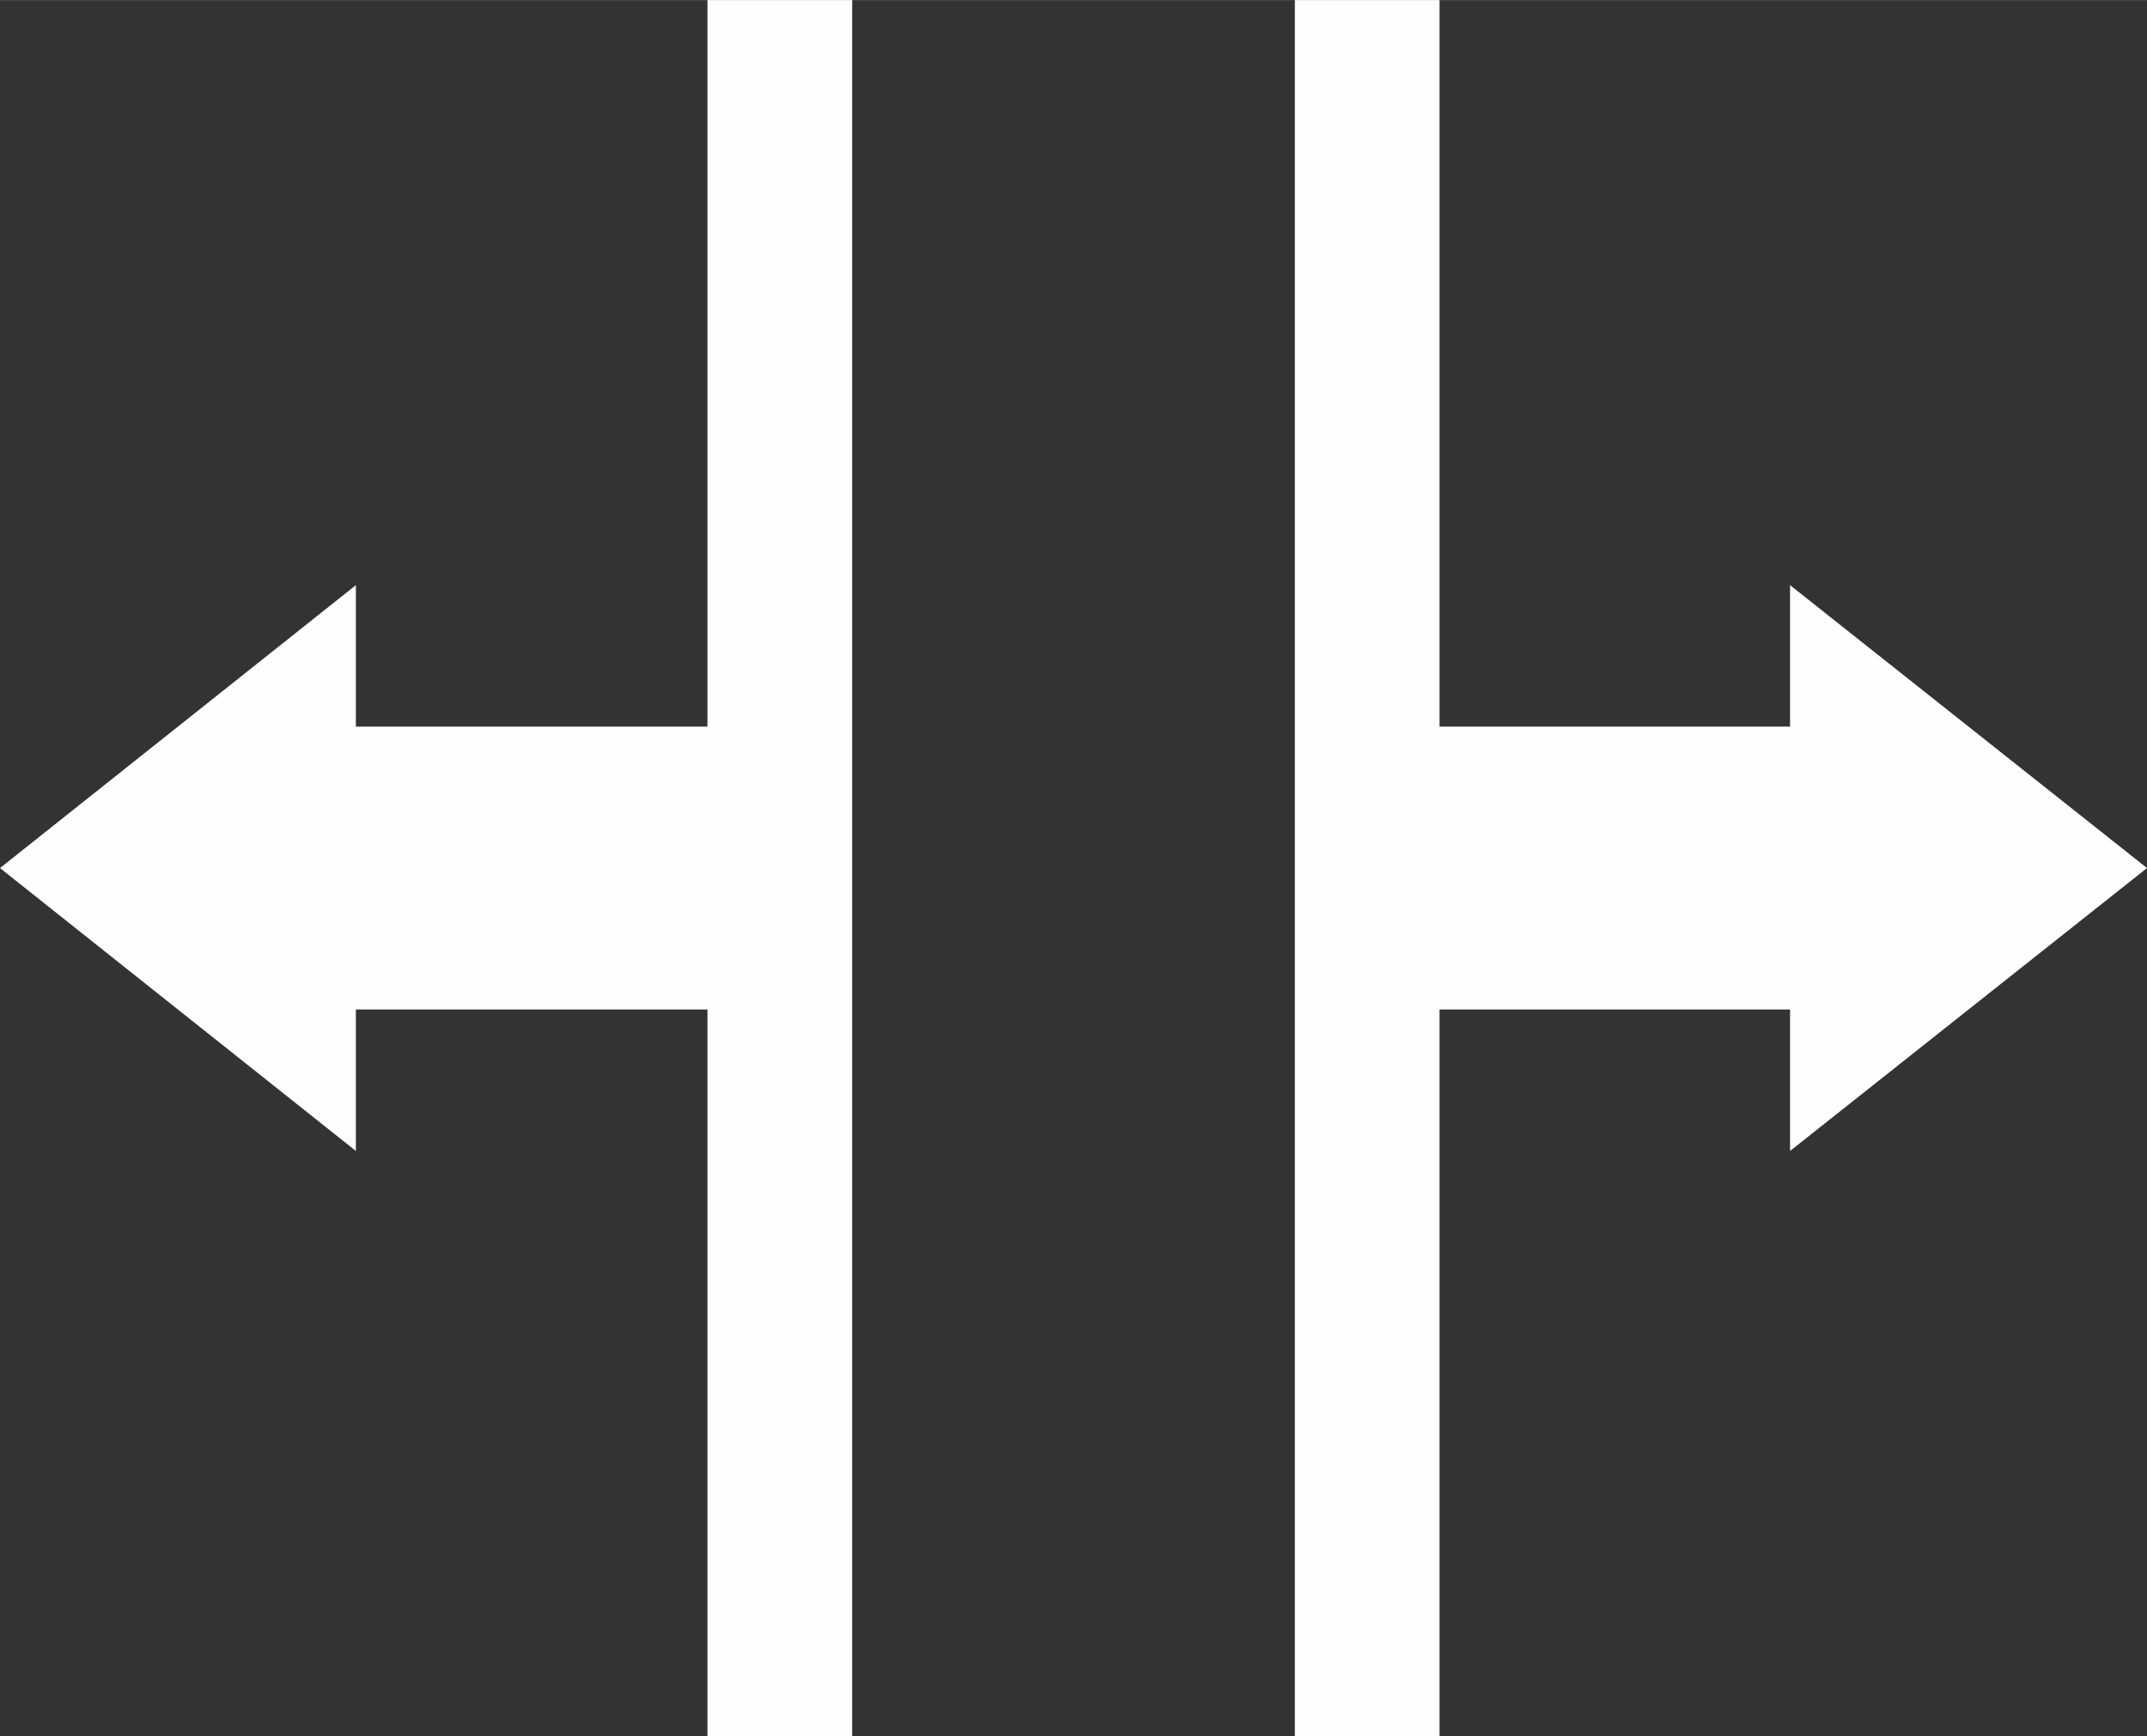
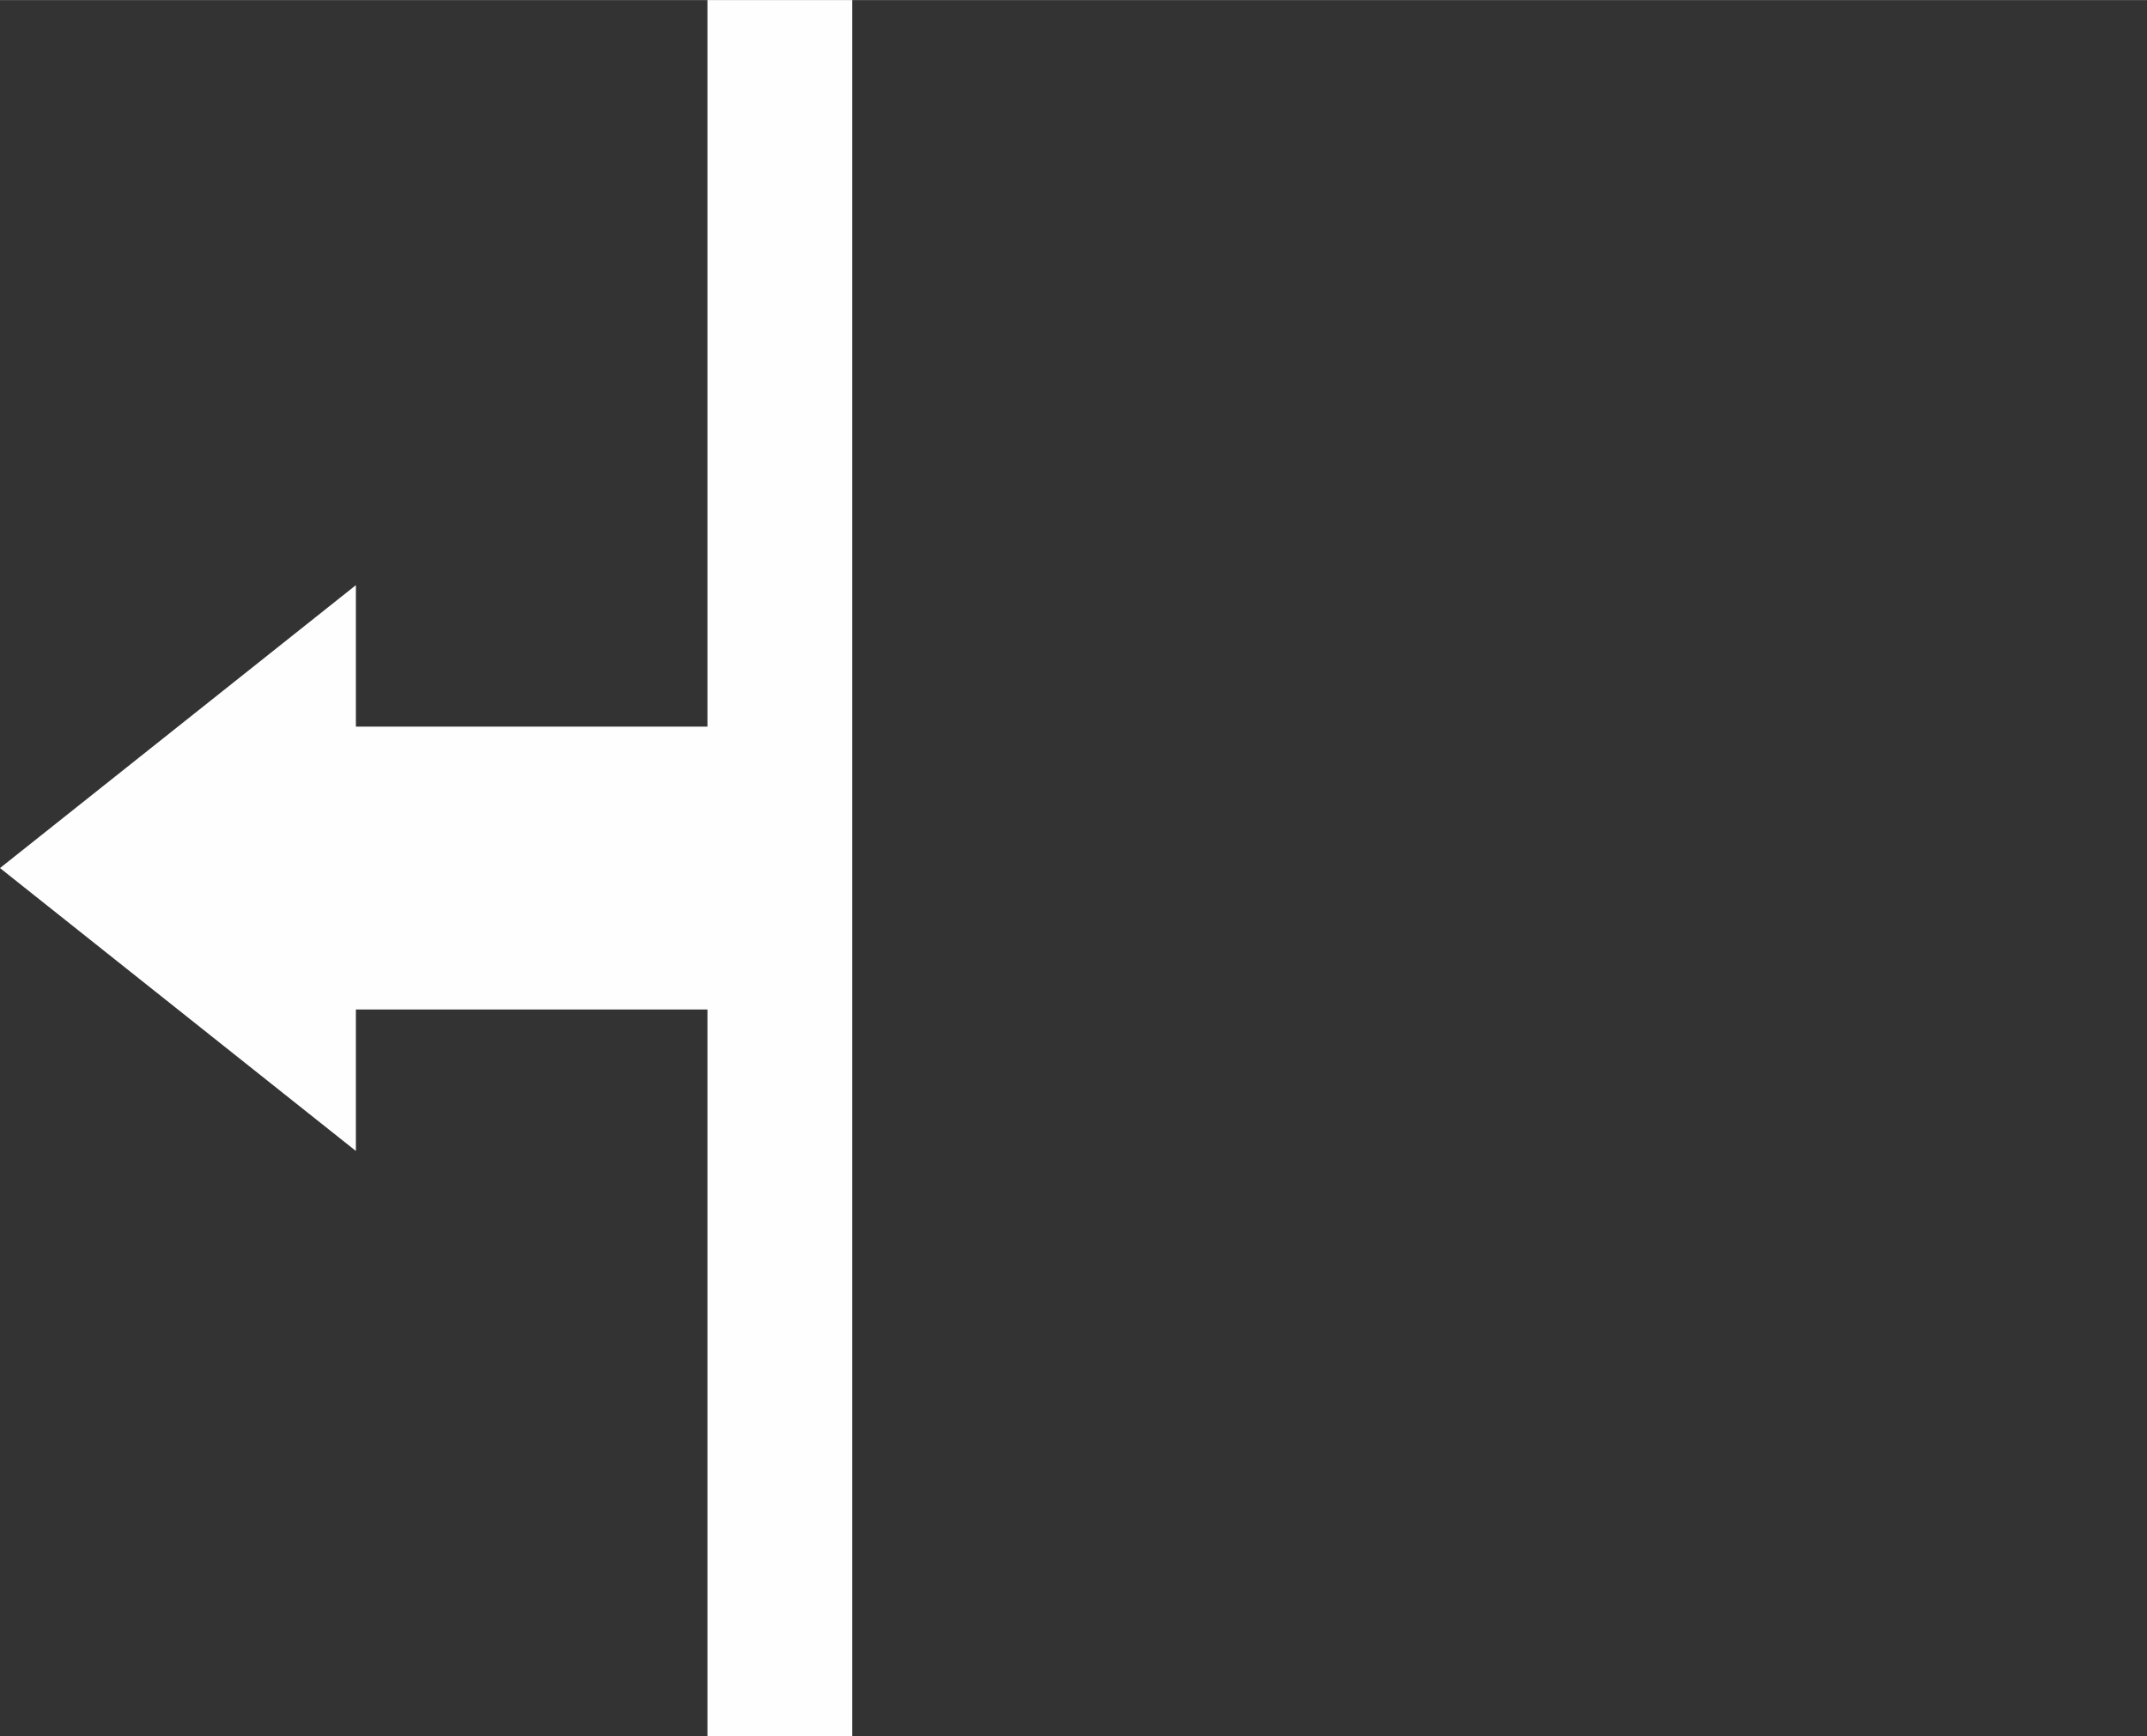
<svg xmlns="http://www.w3.org/2000/svg" xml:space="preserve" width="36.983mm" height="29.914mm" style="shape-rendering:geometricPrecision; text-rendering:geometricPrecision; image-rendering:optimizeQuality; fill-rule:evenodd; clip-rule:evenodd" viewBox="0 0 2003 1620">
  <rect x="0" y="0" width="2003" height="1620" fill="#333333" stroke="none" />
  <defs>
    <style type="text/css">  .fil0 {fill:#FEFEFE;fill-rule:nonzero}  </style>
  </defs>
  <g id="Слой_x0020_1">
    <path class="fil0" d="M665 942l-333 0 0 132 -332 -264 332 -264 0 132 333 0 0 264zm-166 0m-167 66m-166 -66m0 -264m166 -66m167 66m166 132" />
-     <path class="fil0" d="M1338 942l332 0 0 132 333 -264 -333 -264 0 132 -332 0 0 264zm166 0m166 66m167 -66m0 -264m-167 -66m-166 66m-166 132" />
    <polygon class="fil0" points="795,0 795,1620 660,1620 660,0 " />
-     <polygon class="fil0" points="1208,1620 1208,0 1343,0 1343,1620 " />
  </g>
</svg>